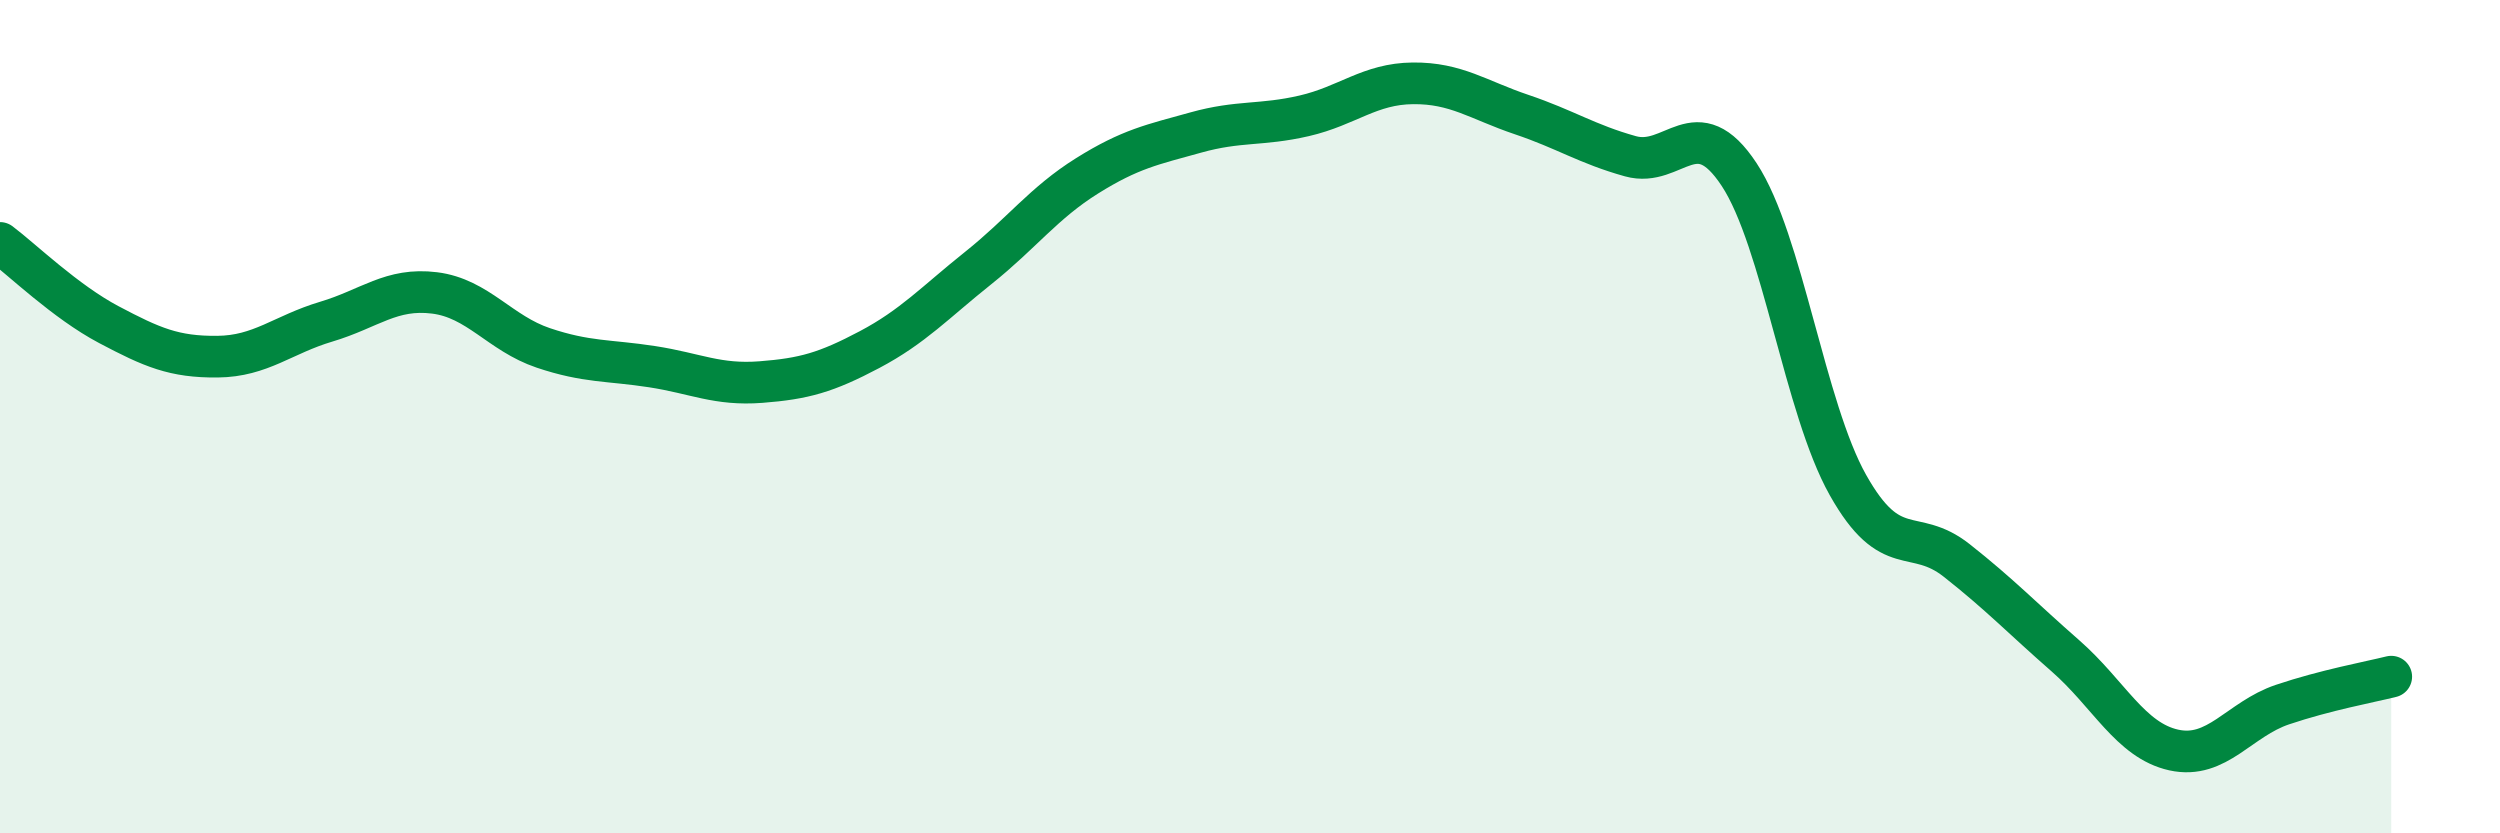
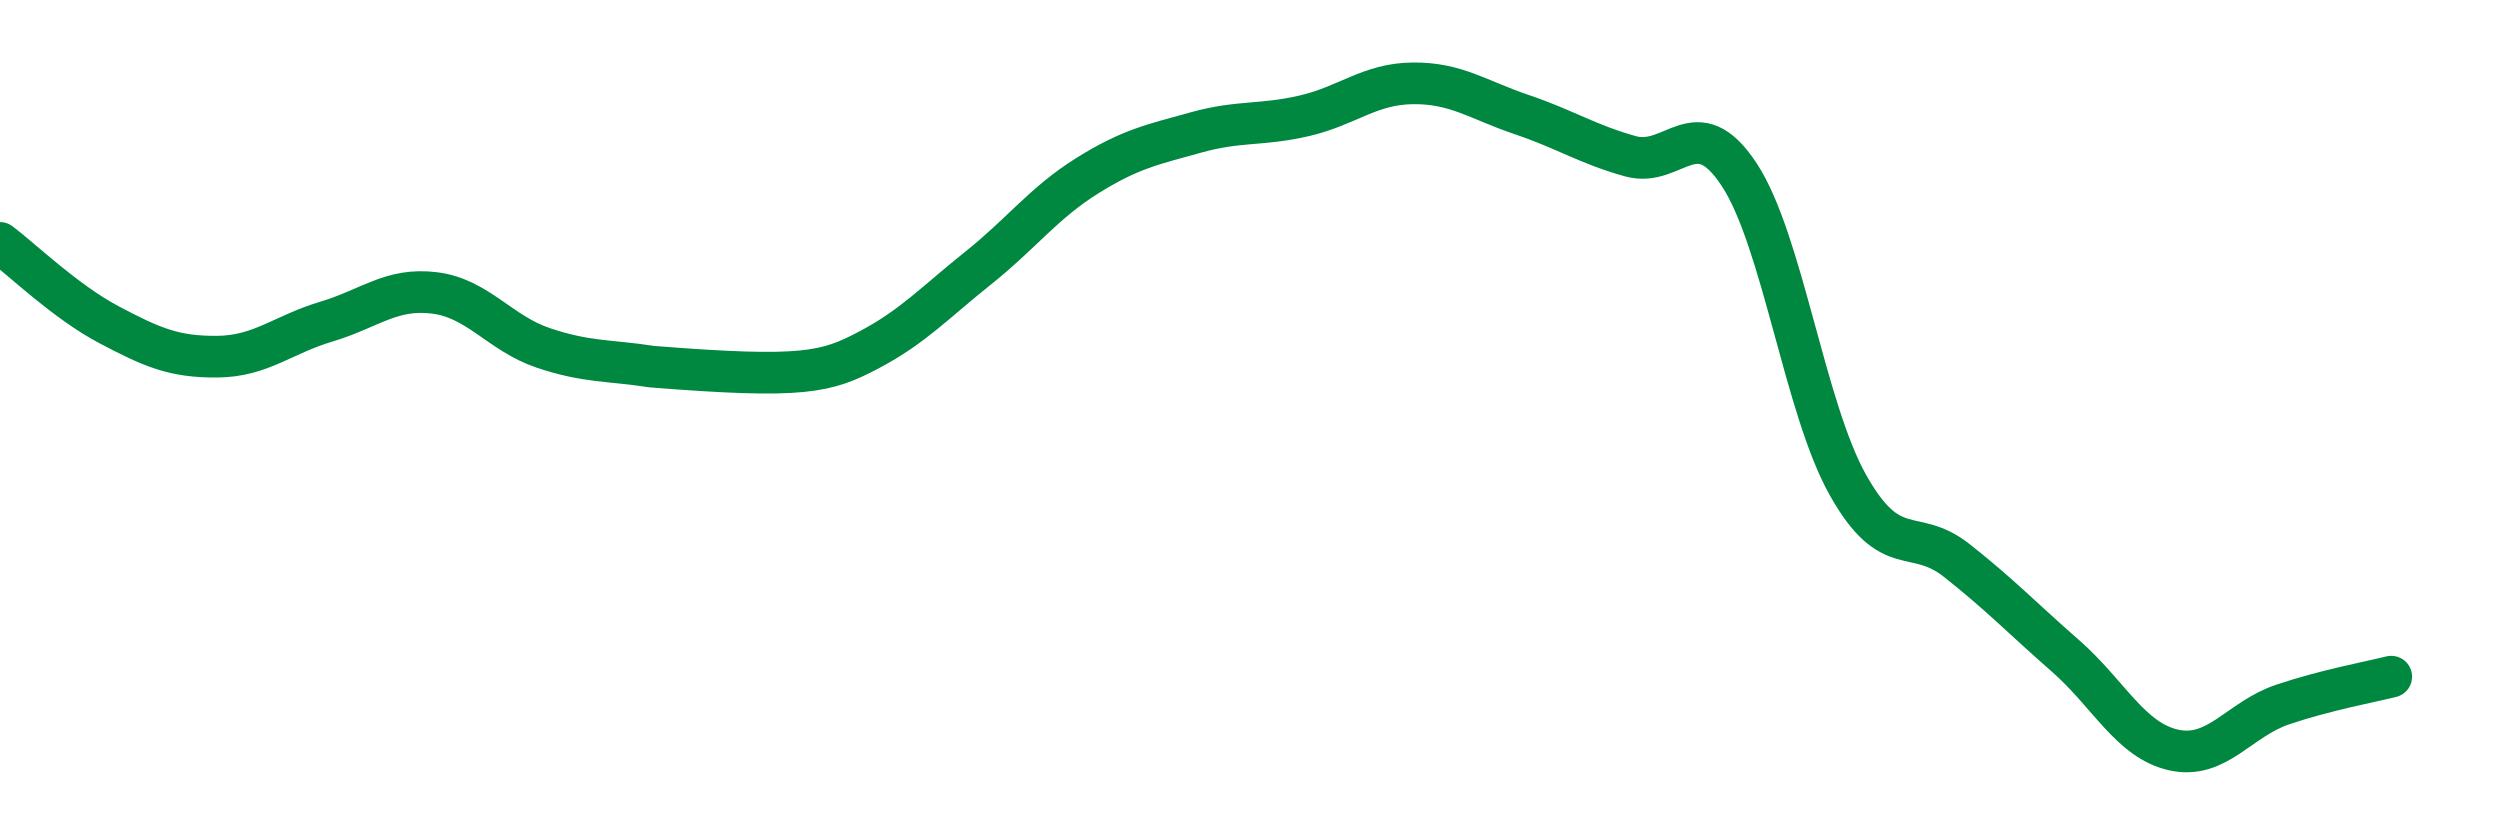
<svg xmlns="http://www.w3.org/2000/svg" width="60" height="20" viewBox="0 0 60 20">
-   <path d="M 0,5.83 C 0.52,6.22 1.57,7.24 2.61,7.79 C 3.65,8.34 4.18,8.57 5.22,8.56 C 6.26,8.55 6.79,8.03 7.83,7.72 C 8.87,7.41 9.39,6.9 10.43,7.03 C 11.47,7.16 12,8 13.04,8.35 C 14.08,8.7 14.61,8.64 15.65,8.8 C 16.69,8.96 17.22,9.25 18.26,9.17 C 19.3,9.09 19.83,8.94 20.87,8.39 C 21.91,7.84 22.44,7.26 23.48,6.43 C 24.52,5.6 25.05,4.87 26.09,4.22 C 27.13,3.57 27.66,3.47 28.7,3.18 C 29.74,2.89 30.26,3.02 31.3,2.78 C 32.34,2.54 32.87,2.01 33.91,2 C 34.95,1.99 35.48,2.4 36.52,2.75 C 37.56,3.1 38.09,3.46 39.13,3.75 C 40.17,4.04 40.7,2.61 41.74,4.19 C 42.78,5.77 43.31,9.79 44.35,11.64 C 45.39,13.49 45.92,12.63 46.96,13.45 C 48,14.27 48.53,14.83 49.57,15.74 C 50.61,16.65 51.13,17.77 52.17,18 C 53.21,18.23 53.74,17.26 54.78,16.91 C 55.82,16.56 56.87,16.37 57.39,16.24L57.39 20L0 20Z" fill="#008740" opacity="0.1" stroke-linecap="round" stroke-linejoin="round" />
-   <path d="M 0,5.83 C 0.52,6.22 1.57,7.24 2.61,7.79 C 3.65,8.34 4.18,8.57 5.22,8.56 C 6.26,8.55 6.79,8.03 7.83,7.72 C 8.87,7.41 9.39,6.9 10.43,7.03 C 11.47,7.16 12,8 13.04,8.35 C 14.08,8.7 14.61,8.64 15.65,8.8 C 16.69,8.96 17.22,9.25 18.26,9.17 C 19.3,9.09 19.83,8.94 20.87,8.39 C 21.91,7.84 22.44,7.26 23.48,6.43 C 24.52,5.6 25.05,4.87 26.09,4.22 C 27.13,3.57 27.66,3.47 28.7,3.18 C 29.74,2.89 30.26,3.02 31.3,2.78 C 32.34,2.54 32.87,2.01 33.91,2 C 34.95,1.99 35.48,2.4 36.52,2.75 C 37.56,3.1 38.09,3.46 39.13,3.75 C 40.17,4.04 40.7,2.61 41.74,4.19 C 42.78,5.77 43.31,9.79 44.35,11.64 C 45.39,13.49 45.92,12.63 46.96,13.45 C 48,14.27 48.53,14.83 49.57,15.74 C 50.61,16.65 51.13,17.77 52.17,18 C 53.21,18.23 53.74,17.26 54.78,16.91 C 55.82,16.56 56.87,16.37 57.39,16.24" stroke="#008740" stroke-width="1" fill="none" stroke-linecap="round" stroke-linejoin="round" />
+   <path d="M 0,5.83 C 0.52,6.22 1.57,7.24 2.61,7.79 C 3.65,8.34 4.18,8.57 5.22,8.56 C 6.26,8.55 6.79,8.03 7.83,7.72 C 8.87,7.41 9.39,6.9 10.43,7.03 C 11.47,7.16 12,8 13.04,8.35 C 14.08,8.7 14.61,8.64 15.65,8.8 C 19.3,9.09 19.83,8.94 20.87,8.39 C 21.91,7.84 22.44,7.26 23.48,6.43 C 24.52,5.6 25.05,4.87 26.09,4.22 C 27.13,3.57 27.66,3.47 28.7,3.18 C 29.74,2.89 30.26,3.02 31.3,2.78 C 32.34,2.54 32.87,2.01 33.91,2 C 34.95,1.99 35.48,2.4 36.52,2.75 C 37.56,3.1 38.09,3.46 39.13,3.75 C 40.17,4.04 40.7,2.61 41.74,4.19 C 42.78,5.77 43.31,9.79 44.35,11.64 C 45.39,13.49 45.92,12.63 46.96,13.45 C 48,14.27 48.53,14.83 49.57,15.74 C 50.61,16.65 51.13,17.77 52.17,18 C 53.21,18.23 53.74,17.26 54.78,16.91 C 55.82,16.56 56.87,16.37 57.39,16.24" stroke="#008740" stroke-width="1" fill="none" stroke-linecap="round" stroke-linejoin="round" />
</svg>